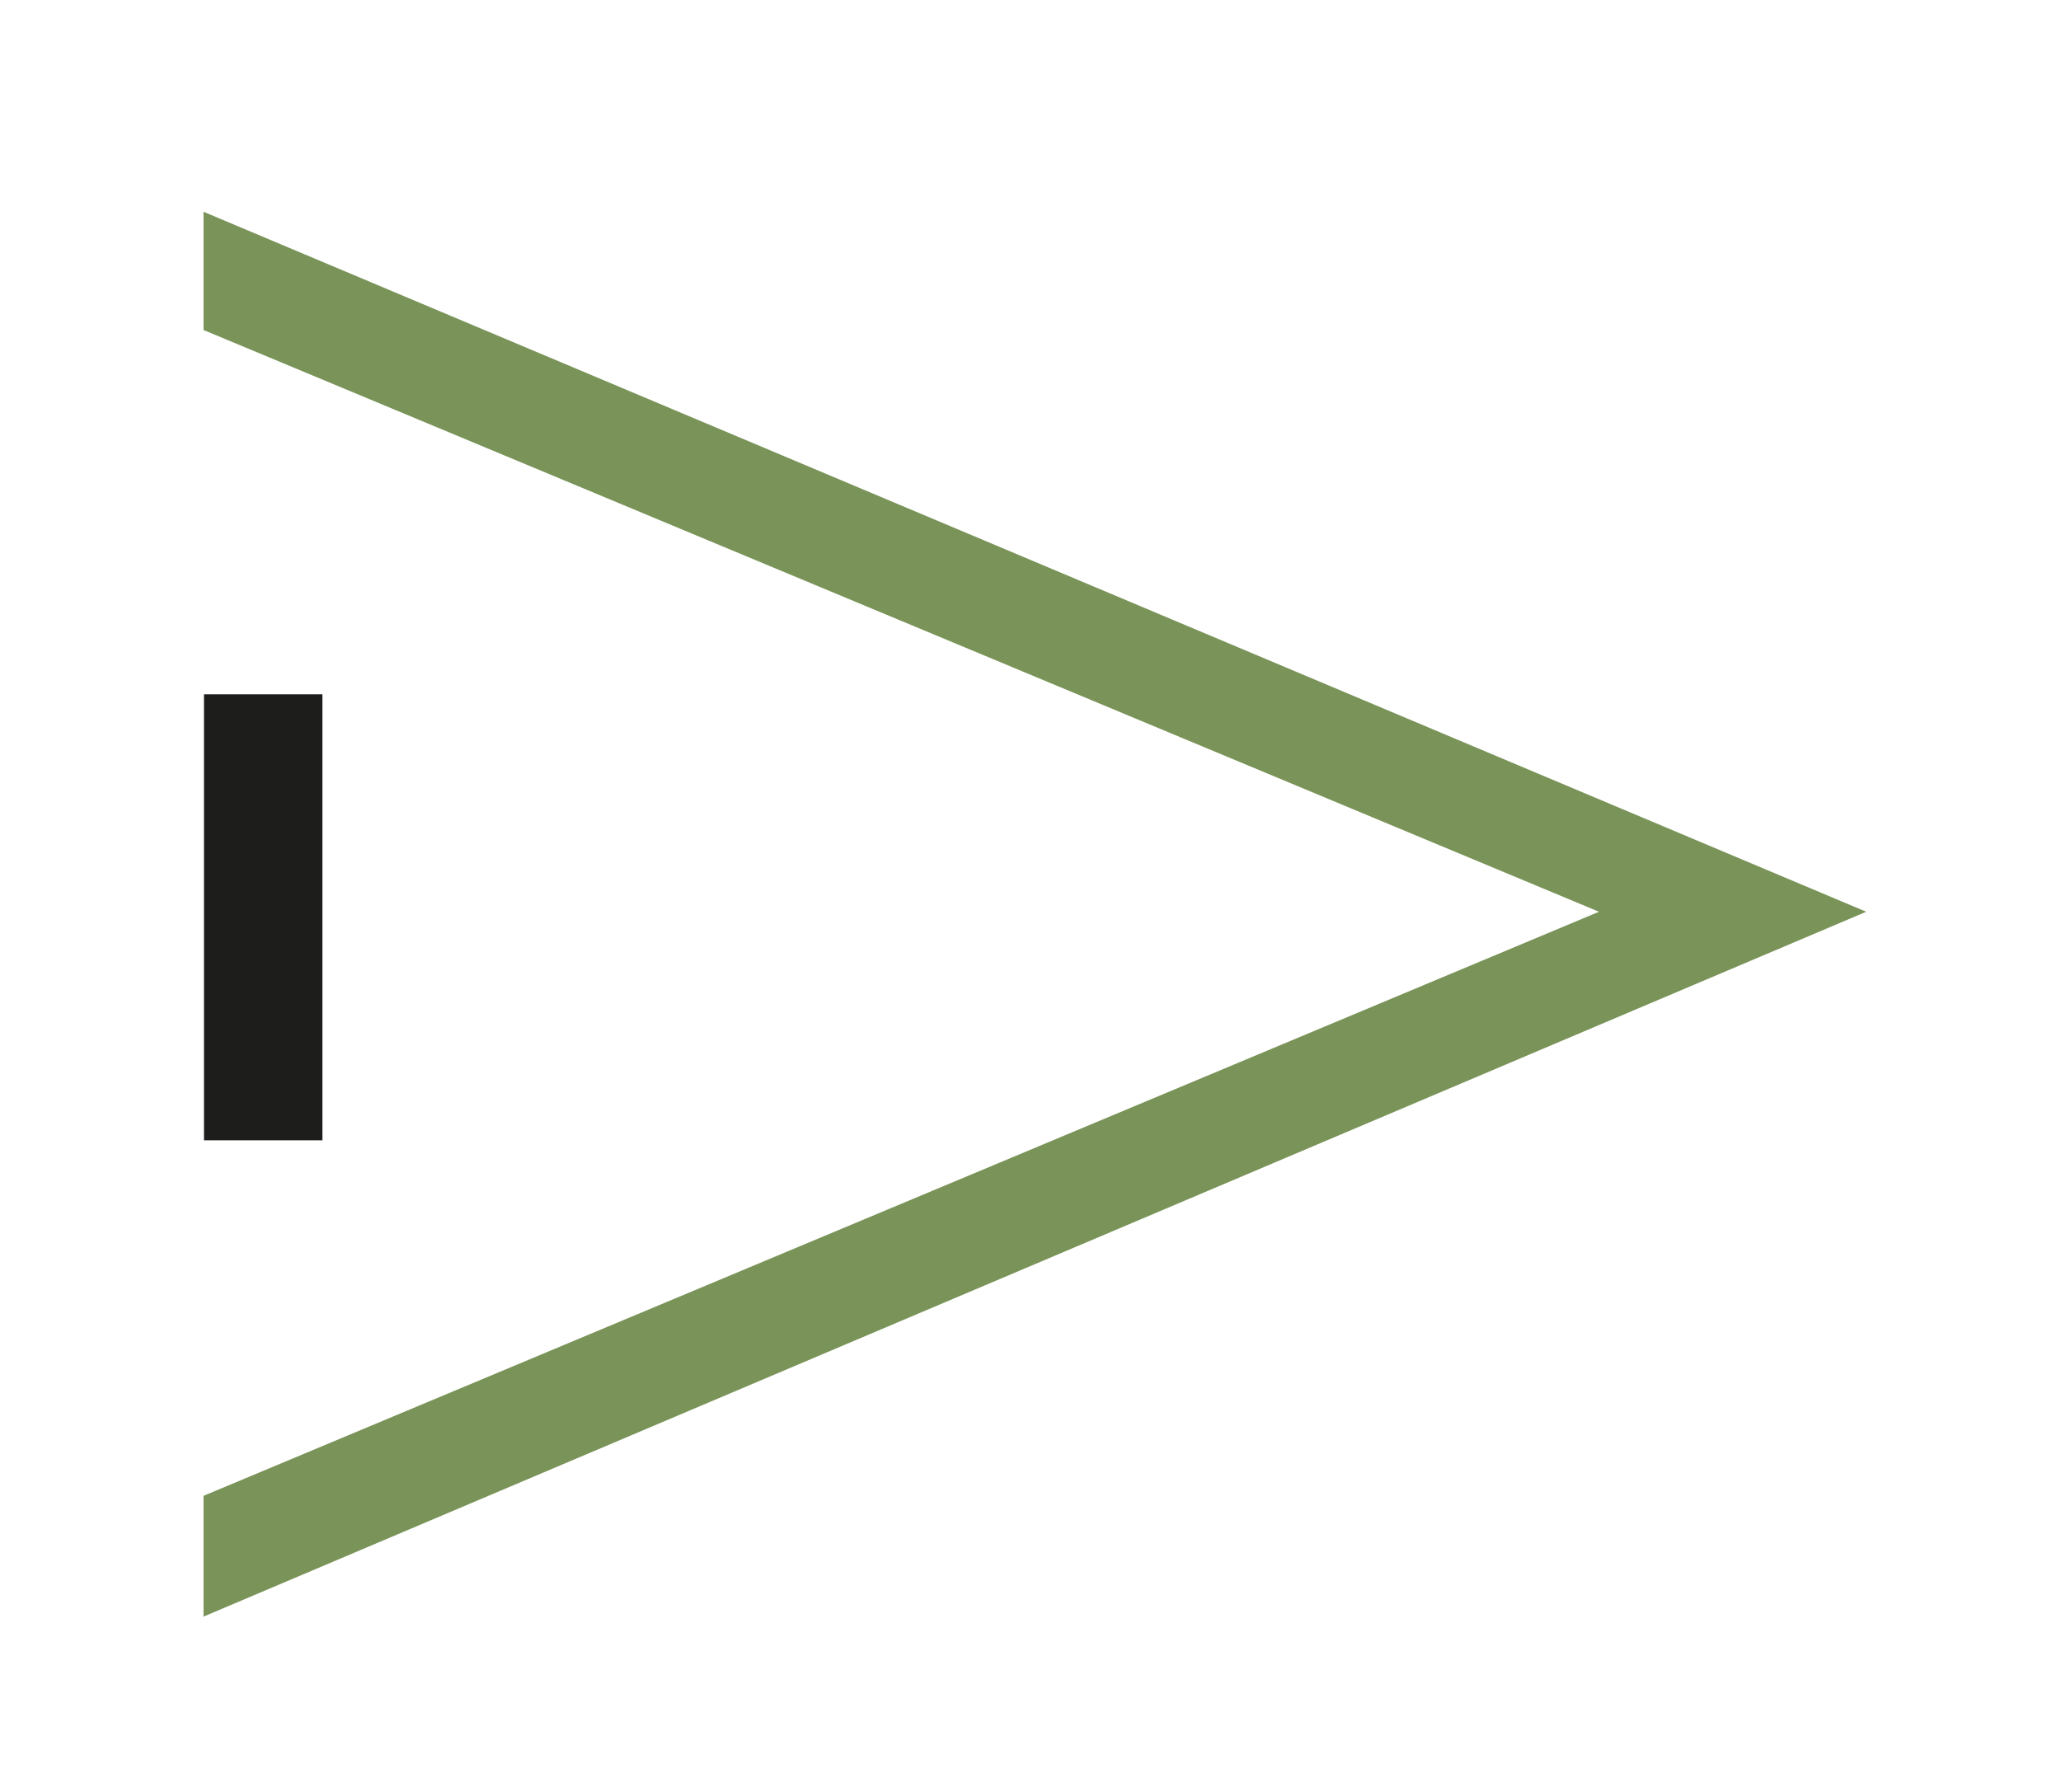
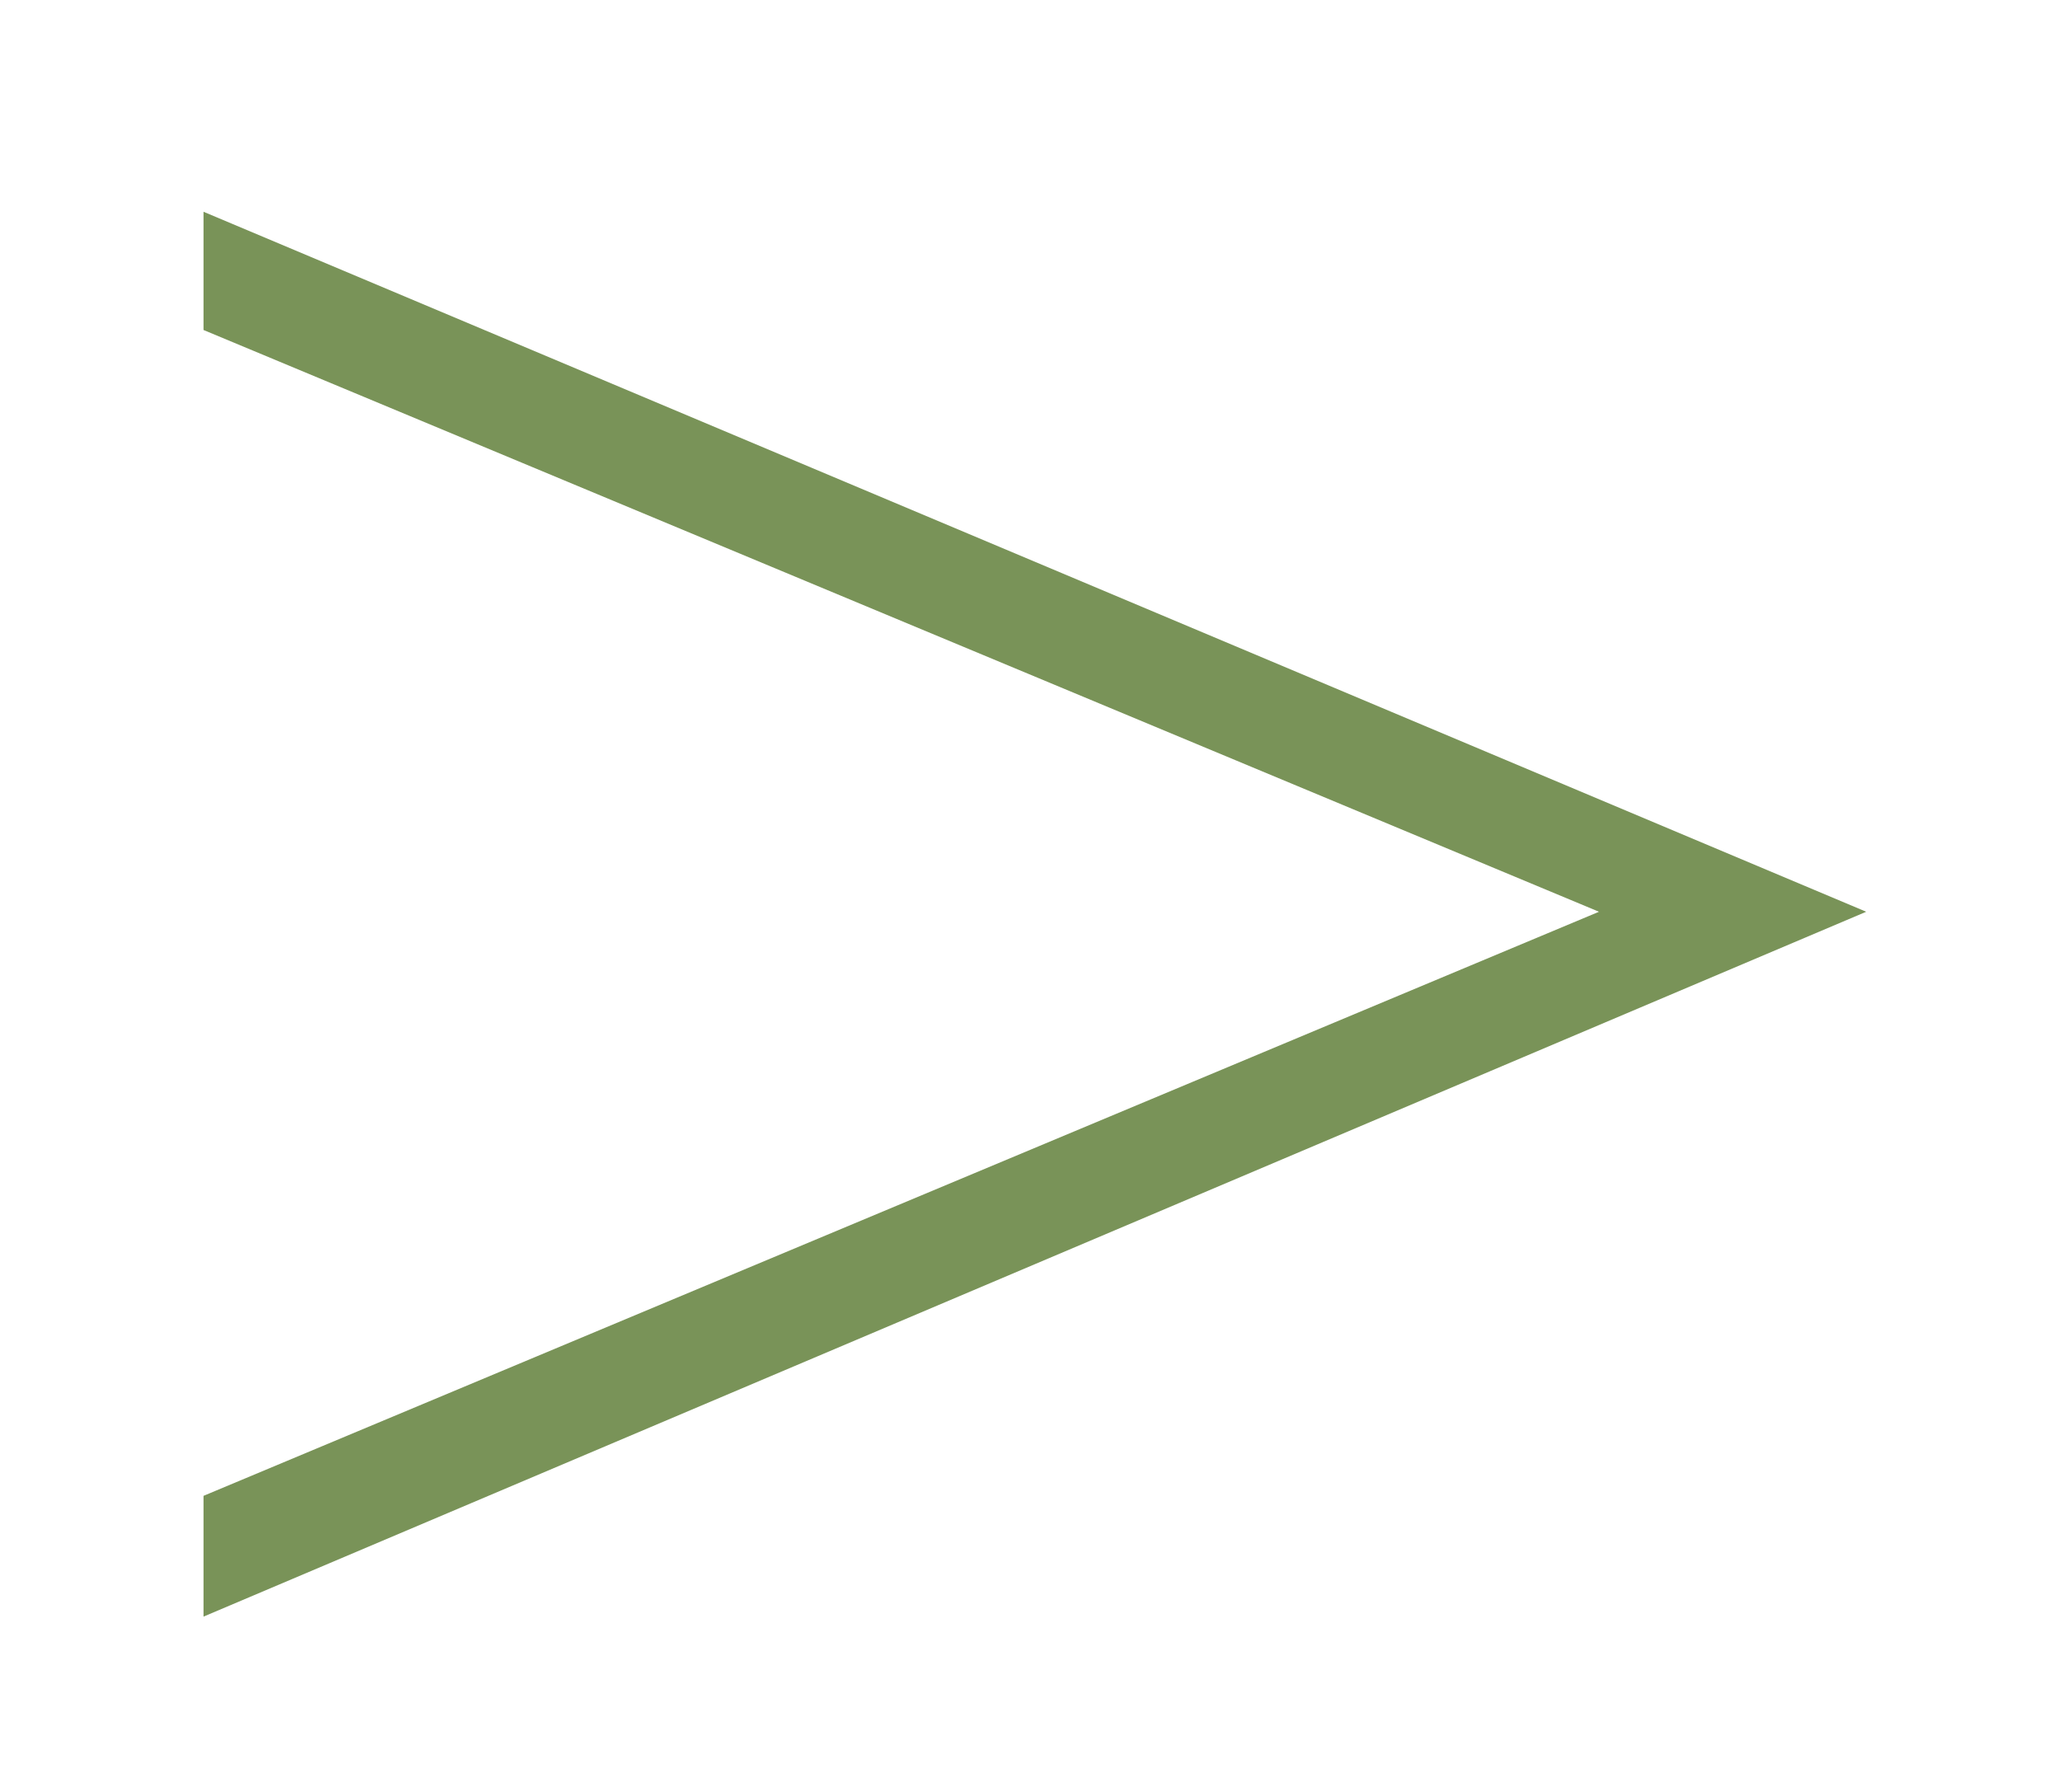
<svg xmlns="http://www.w3.org/2000/svg" data-bbox="48.93 50.92 399.76 337.81" viewBox="0 0 495.52 430.83" data-type="color">
  <g>
    <path fill="#799358" d="M48.93 388.73v-29.04l335.51-140.45L48.93 79.35V50.92l399.76 168.32L48.93 388.73z" data-color="1" />
-     <path fill="#1d1d1b" d="M77.52 166.95V274.2H49.04V166.95h28.48z" data-color="2" />
  </g>
</svg>